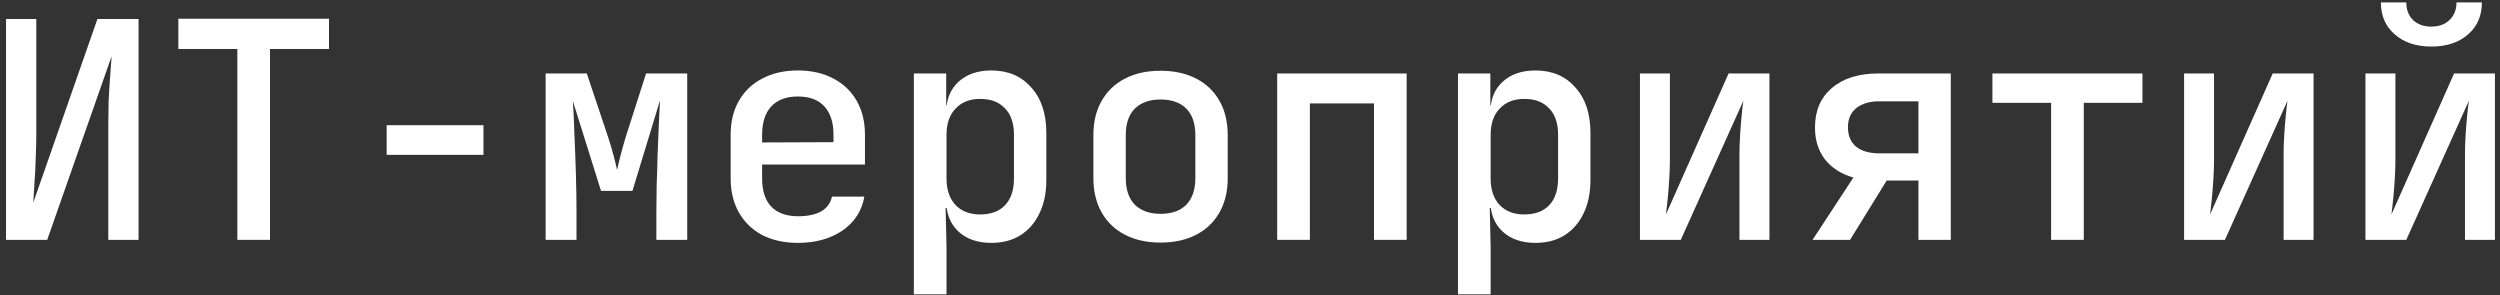
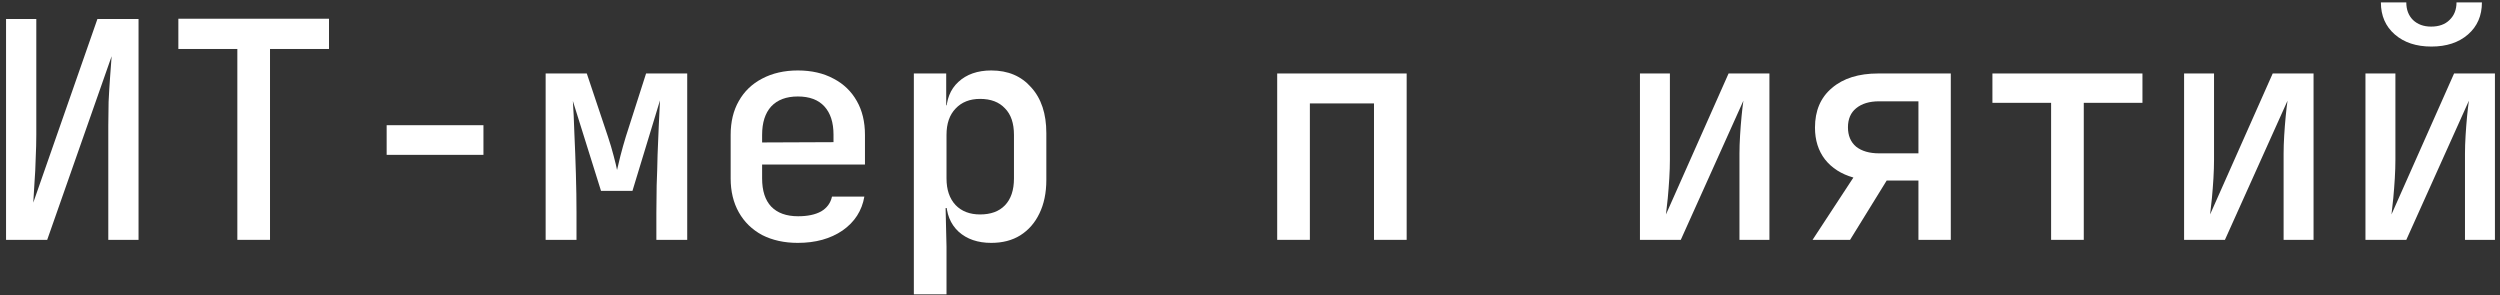
<svg xmlns="http://www.w3.org/2000/svg" width="271" height="32" viewBox="0 0 271 32" fill="none">
  <rect x="0" y="0" width="271" height="32" fill="#333333" stroke="none" />
  <path d="M256.416 26V7.965H259.662V17.311C259.662 17.923 259.64 18.6 259.597 19.343C259.553 20.065 259.498 20.775 259.433 21.475C259.367 22.153 259.302 22.743 259.236 23.246L266.023 7.965H270.45V26H267.204V16.655C267.204 16.043 267.226 15.387 267.27 14.687C267.313 13.966 267.368 13.267 267.433 12.589C267.499 11.911 267.565 11.354 267.63 10.916L260.843 26H256.416ZM263.564 5.047C261.925 5.047 260.602 4.61 259.597 3.736C258.591 2.861 258.088 1.703 258.088 0.26H260.843C260.843 1.047 261.083 1.681 261.564 2.162C262.067 2.643 262.723 2.883 263.531 2.883C264.384 2.883 265.051 2.643 265.532 2.162C266.034 1.681 266.286 1.047 266.286 0.26H269.04C269.04 1.703 268.537 2.861 267.532 3.736C266.526 4.61 265.204 5.047 263.564 5.047Z" fill="white" />
  <path d="M236.755 26V7.965H240.001V17.311C240.001 17.923 239.979 18.6 239.936 19.343C239.892 20.065 239.837 20.775 239.772 21.475C239.706 22.152 239.64 22.743 239.575 23.245L246.362 7.965H250.789V26H247.543V16.655C247.543 16.043 247.565 15.387 247.608 14.687C247.652 13.966 247.707 13.266 247.772 12.589C247.838 11.911 247.903 11.354 247.969 10.916L241.182 26H236.755Z" fill="white" />
  <path d="M222.34 26V11.146H215.979V7.965H232.242V11.146H225.881V26H222.34Z" fill="white" />
  <path d="M196.481 26L200.908 19.245C199.596 18.873 198.569 18.218 197.826 17.278C197.104 16.338 196.744 15.19 196.744 13.835C196.744 11.998 197.356 10.567 198.58 9.539C199.804 8.49 201.476 7.965 203.597 7.965H211.466V26H207.958V19.573H204.515L200.547 26H196.481ZM203.695 16.622H207.958V10.982H203.695C202.646 10.982 201.815 11.233 201.203 11.736C200.613 12.217 200.318 12.906 200.318 13.802C200.318 14.698 200.613 15.398 201.203 15.9C201.815 16.381 202.646 16.622 203.695 16.622Z" fill="white" />
  <path d="M177.771 26V7.965H181.017V17.311C181.017 17.923 180.995 18.6 180.951 19.343C180.907 20.065 180.853 20.775 180.787 21.475C180.722 22.152 180.656 22.743 180.59 23.245L187.378 7.965H191.805V26H188.558V16.655C188.558 16.043 188.58 15.387 188.624 14.687C188.668 13.966 188.722 13.266 188.788 12.589C188.854 11.911 188.919 11.354 188.985 10.916L182.197 26H177.771Z" fill="white" />
-   <path d="M158.044 31.902V7.966H161.552V11.409H162.307L161.552 12.228C161.552 10.807 161.99 9.693 162.864 8.884C163.76 8.053 164.952 7.638 166.438 7.638C168.253 7.638 169.695 8.25 170.766 9.474C171.859 10.676 172.406 12.327 172.406 14.425V19.508C172.406 20.907 172.155 22.12 171.652 23.147C171.171 24.153 170.482 24.94 169.586 25.508C168.712 26.055 167.662 26.328 166.438 26.328C164.974 26.328 163.793 25.924 162.897 25.115C162.001 24.284 161.552 23.158 161.552 21.737L162.307 22.557H161.487L161.585 26.754V31.902H158.044ZM165.225 23.246C166.384 23.246 167.28 22.918 167.914 22.262C168.57 21.584 168.897 20.612 168.897 19.344V14.622C168.897 13.354 168.57 12.392 167.914 11.736C167.28 11.059 166.384 10.72 165.225 10.72C164.11 10.72 163.225 11.07 162.569 11.769C161.913 12.447 161.585 13.398 161.585 14.622V19.344C161.585 20.568 161.913 21.53 162.569 22.229C163.225 22.907 164.11 23.246 165.225 23.246Z" fill="white" />
  <path d="M138.448 26V7.965H152.482V26H148.941V11.211H141.99V26H138.448Z" fill="white" />
-   <path d="M125.805 26.295C124.318 26.295 123.029 26.011 121.936 25.443C120.843 24.874 120.001 24.065 119.411 23.016C118.821 21.967 118.525 20.732 118.525 19.311V14.655C118.525 13.212 118.821 11.977 119.411 10.949C120.001 9.9 120.843 9.091 121.936 8.523C123.029 7.955 124.318 7.67 125.805 7.67C127.291 7.67 128.581 7.955 129.674 8.523C130.767 9.091 131.609 9.9 132.199 10.949C132.789 11.977 133.084 13.212 133.084 14.655V19.311C133.084 20.732 132.789 21.967 132.199 23.016C131.609 24.065 130.767 24.874 129.674 25.443C128.581 26.011 127.291 26.295 125.805 26.295ZM125.805 23.18C127.007 23.18 127.936 22.852 128.592 22.196C129.248 21.519 129.576 20.557 129.576 19.311V14.655C129.576 13.387 129.248 12.425 128.592 11.769C127.936 11.113 127.007 10.786 125.805 10.786C124.624 10.786 123.695 11.113 123.018 11.769C122.362 12.425 122.034 13.387 122.034 14.655V19.311C122.034 20.557 122.362 21.519 123.018 22.196C123.695 22.852 124.624 23.18 125.805 23.18Z" fill="white" />
  <path d="M99.061 31.902V7.966H102.569V11.409H103.323L102.569 12.228C102.569 10.807 103.006 9.693 103.881 8.884C104.777 8.053 105.968 7.638 107.455 7.638C109.269 7.638 110.712 8.25 111.783 9.474C112.876 10.676 113.423 12.327 113.423 14.425V19.508C113.423 20.907 113.171 22.12 112.668 23.147C112.187 24.153 111.499 24.94 110.603 25.508C109.728 26.055 108.679 26.328 107.455 26.328C105.99 26.328 104.81 25.924 103.913 25.115C103.017 24.284 102.569 23.158 102.569 21.737L103.323 22.557H102.503L102.602 26.754V31.902H99.061ZM106.242 23.246C107.4 23.246 108.296 22.918 108.93 22.262C109.586 21.584 109.914 20.612 109.914 19.344V14.622C109.914 13.354 109.586 12.392 108.93 11.736C108.296 11.059 107.4 10.72 106.242 10.72C105.127 10.72 104.241 11.07 103.586 11.769C102.93 12.447 102.602 13.398 102.602 14.622V19.344C102.602 20.568 102.93 21.53 103.586 22.229C104.241 22.907 105.127 23.246 106.242 23.246Z" fill="white" />
  <path d="M86.483 26.328C85.018 26.328 83.728 26.044 82.613 25.476C81.52 24.885 80.679 24.066 80.088 23.016C79.498 21.967 79.203 20.743 79.203 19.344V14.622C79.203 13.201 79.498 11.977 80.088 10.95C80.679 9.9 81.52 9.091 82.613 8.523C83.728 7.933 85.018 7.638 86.483 7.638C87.969 7.638 89.259 7.933 90.352 8.523C91.445 9.091 92.286 9.9 92.877 10.95C93.467 11.977 93.762 13.201 93.762 14.622V17.835H82.613V19.344C82.613 20.677 82.941 21.694 83.597 22.393C84.275 23.093 85.247 23.442 86.515 23.442C87.543 23.442 88.373 23.268 89.007 22.918C89.641 22.546 90.035 22.011 90.188 21.311H93.696C93.434 22.841 92.647 24.066 91.335 24.984C90.024 25.88 88.406 26.328 86.483 26.328ZM90.352 15.704V14.589C90.352 13.278 90.024 12.261 89.368 11.54C88.712 10.818 87.75 10.458 86.483 10.458C85.237 10.458 84.275 10.818 83.597 11.54C82.941 12.261 82.613 13.289 82.613 14.622V15.442L90.614 15.409L90.352 15.704Z" fill="white" />
  <path d="M59.148 26V7.965H63.608L65.903 14.818C66.144 15.54 66.351 16.239 66.526 16.917C66.701 17.573 66.821 18.076 66.887 18.425C66.974 18.076 67.094 17.573 67.248 16.917C67.422 16.239 67.619 15.54 67.838 14.818L70.035 7.965H74.494V26H71.15V23.081C71.15 22.163 71.16 21.169 71.182 20.098C71.226 19.005 71.259 17.901 71.281 16.786C71.325 15.671 71.368 14.611 71.412 13.605C71.456 12.578 71.499 11.671 71.543 10.884L68.559 20.688H65.149L62.099 10.949C62.165 11.911 62.22 13.091 62.264 14.491C62.329 15.89 62.384 17.343 62.427 18.852C62.471 20.338 62.493 21.748 62.493 23.081V26H59.148Z" fill="white" />
  <path d="M41.913 16.786V13.572H52.406V16.786H41.913Z" fill="white" />
  <path d="M25.728 26V5.309H19.334V2.03H35.663V5.309H29.269V26H25.728Z" fill="white" />
  <path d="M0.656 26V2.063H3.935V14.622C3.935 15.387 3.913 16.229 3.87 17.147C3.848 18.065 3.804 18.95 3.739 19.803C3.695 20.655 3.651 21.377 3.607 21.967L10.559 2.063H15.018V26H11.739V13.638C11.739 12.851 11.75 11.988 11.772 11.048C11.816 10.108 11.87 9.201 11.936 8.326C12.002 7.452 12.056 6.709 12.1 6.097L5.116 26H0.656Z" fill="white" />
</svg>